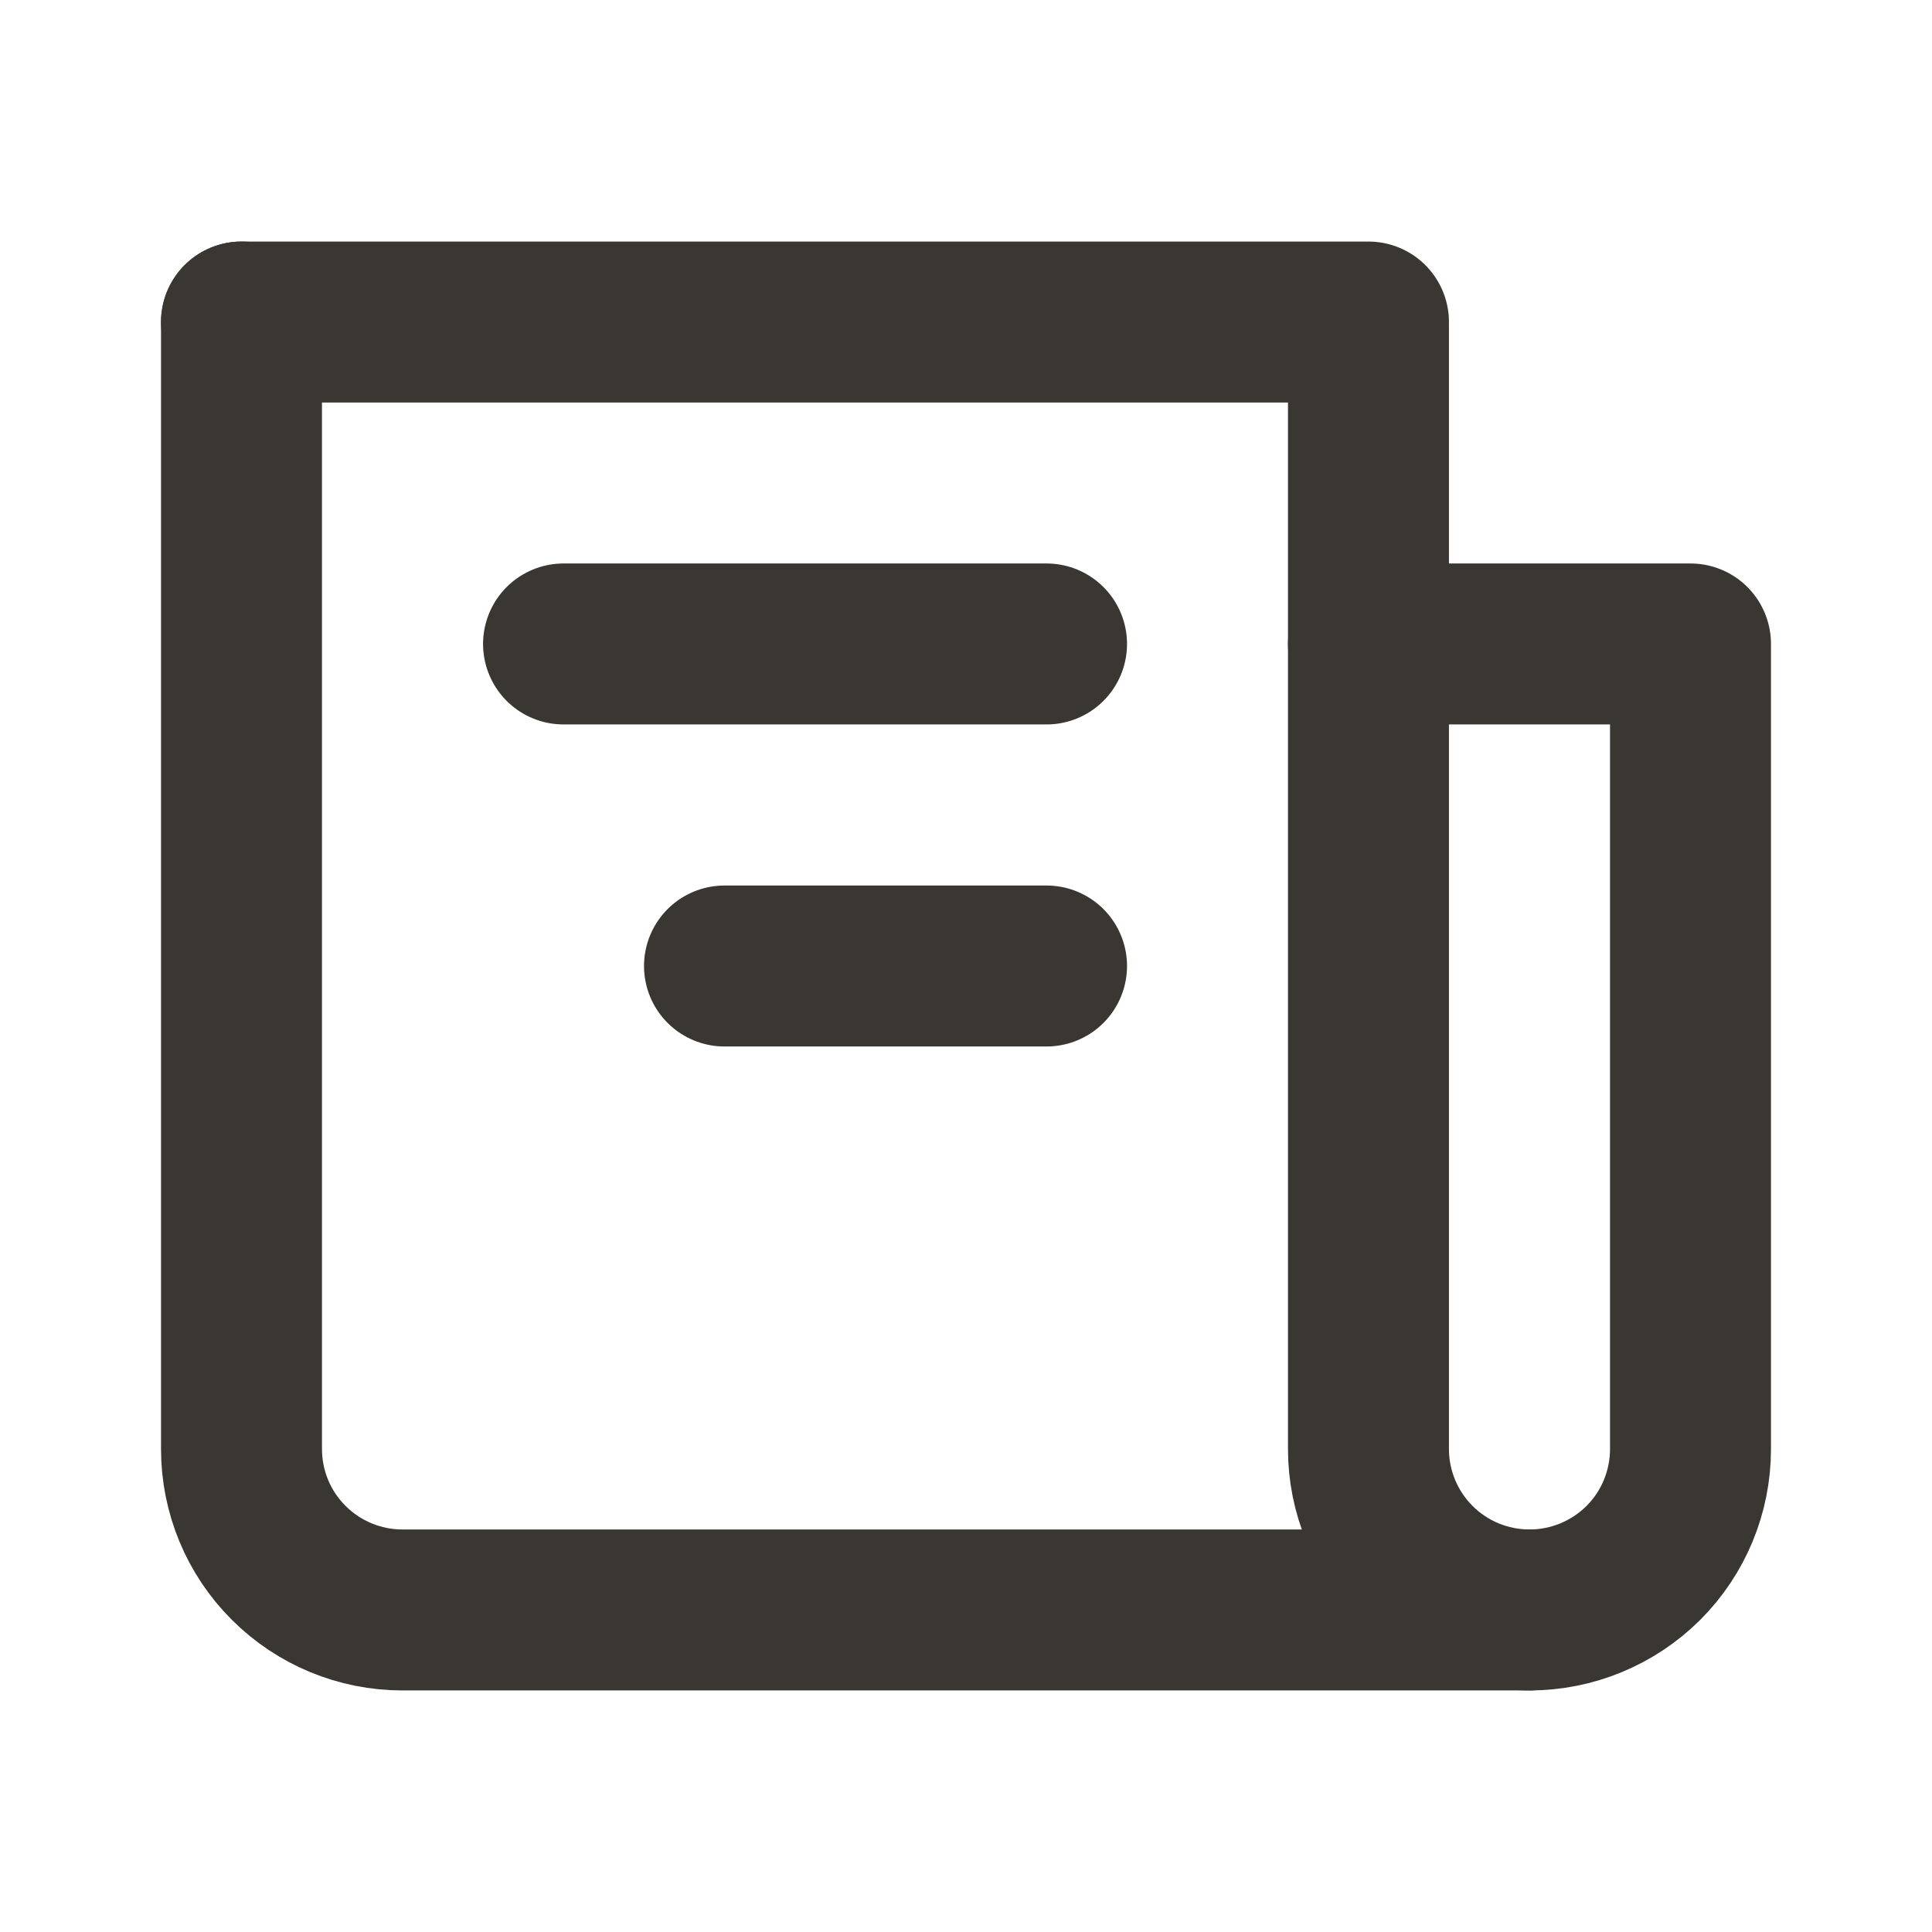
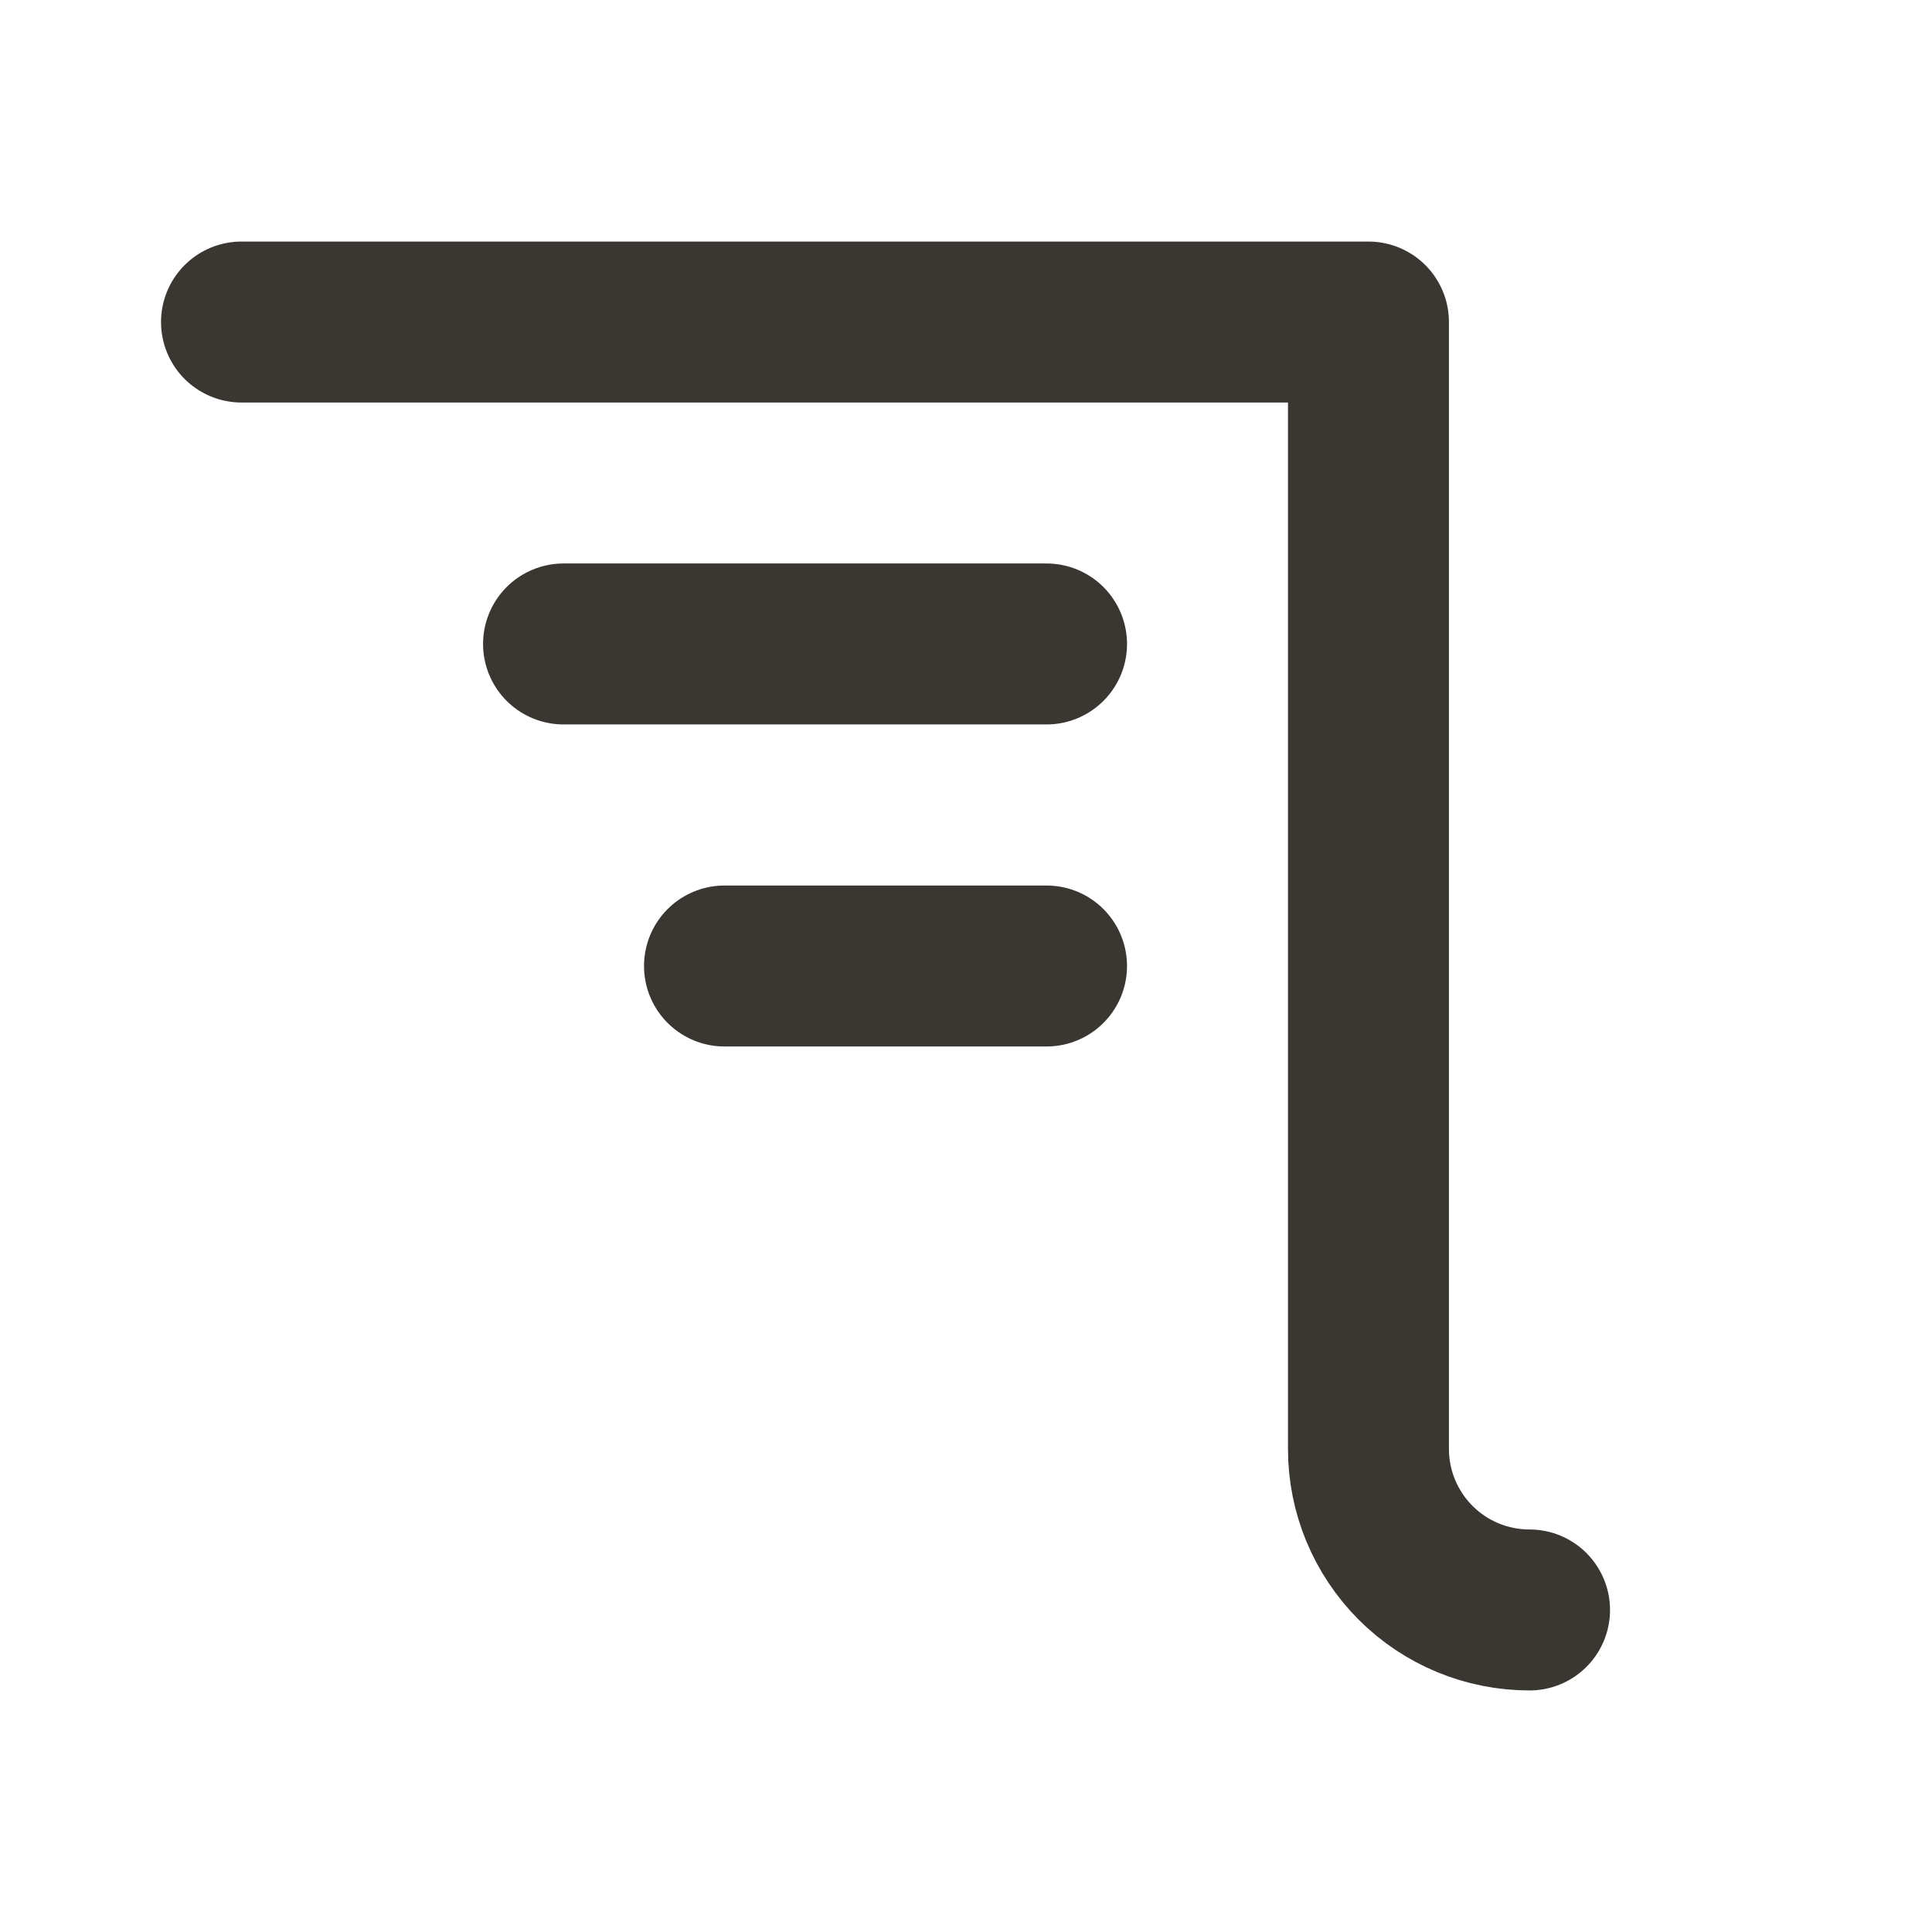
<svg xmlns="http://www.w3.org/2000/svg" fill="none" viewBox="0 0 16 16" height="16" width="16">
-   <path stroke-linejoin="round" stroke-linecap="round" stroke-width="1.333" stroke="#3A3631" d="M2 2.667V12C2 12.354 2.14 12.693 2.391 12.943C2.641 13.193 2.98 13.333 3.333 13.333H12.667C13.02 13.333 13.359 13.193 13.61 12.943C13.86 12.693 14 12.354 14 12V5.333H11.333" />
  <path stroke-linejoin="round" stroke-linecap="round" stroke-width="1.333" stroke="#3A3631" d="M2 2.667H11.333V12C11.333 12.354 11.474 12.693 11.724 12.943C11.974 13.193 12.313 13.333 12.667 13.333M8.667 5.333H4.667M8.667 8H6" />
</svg>